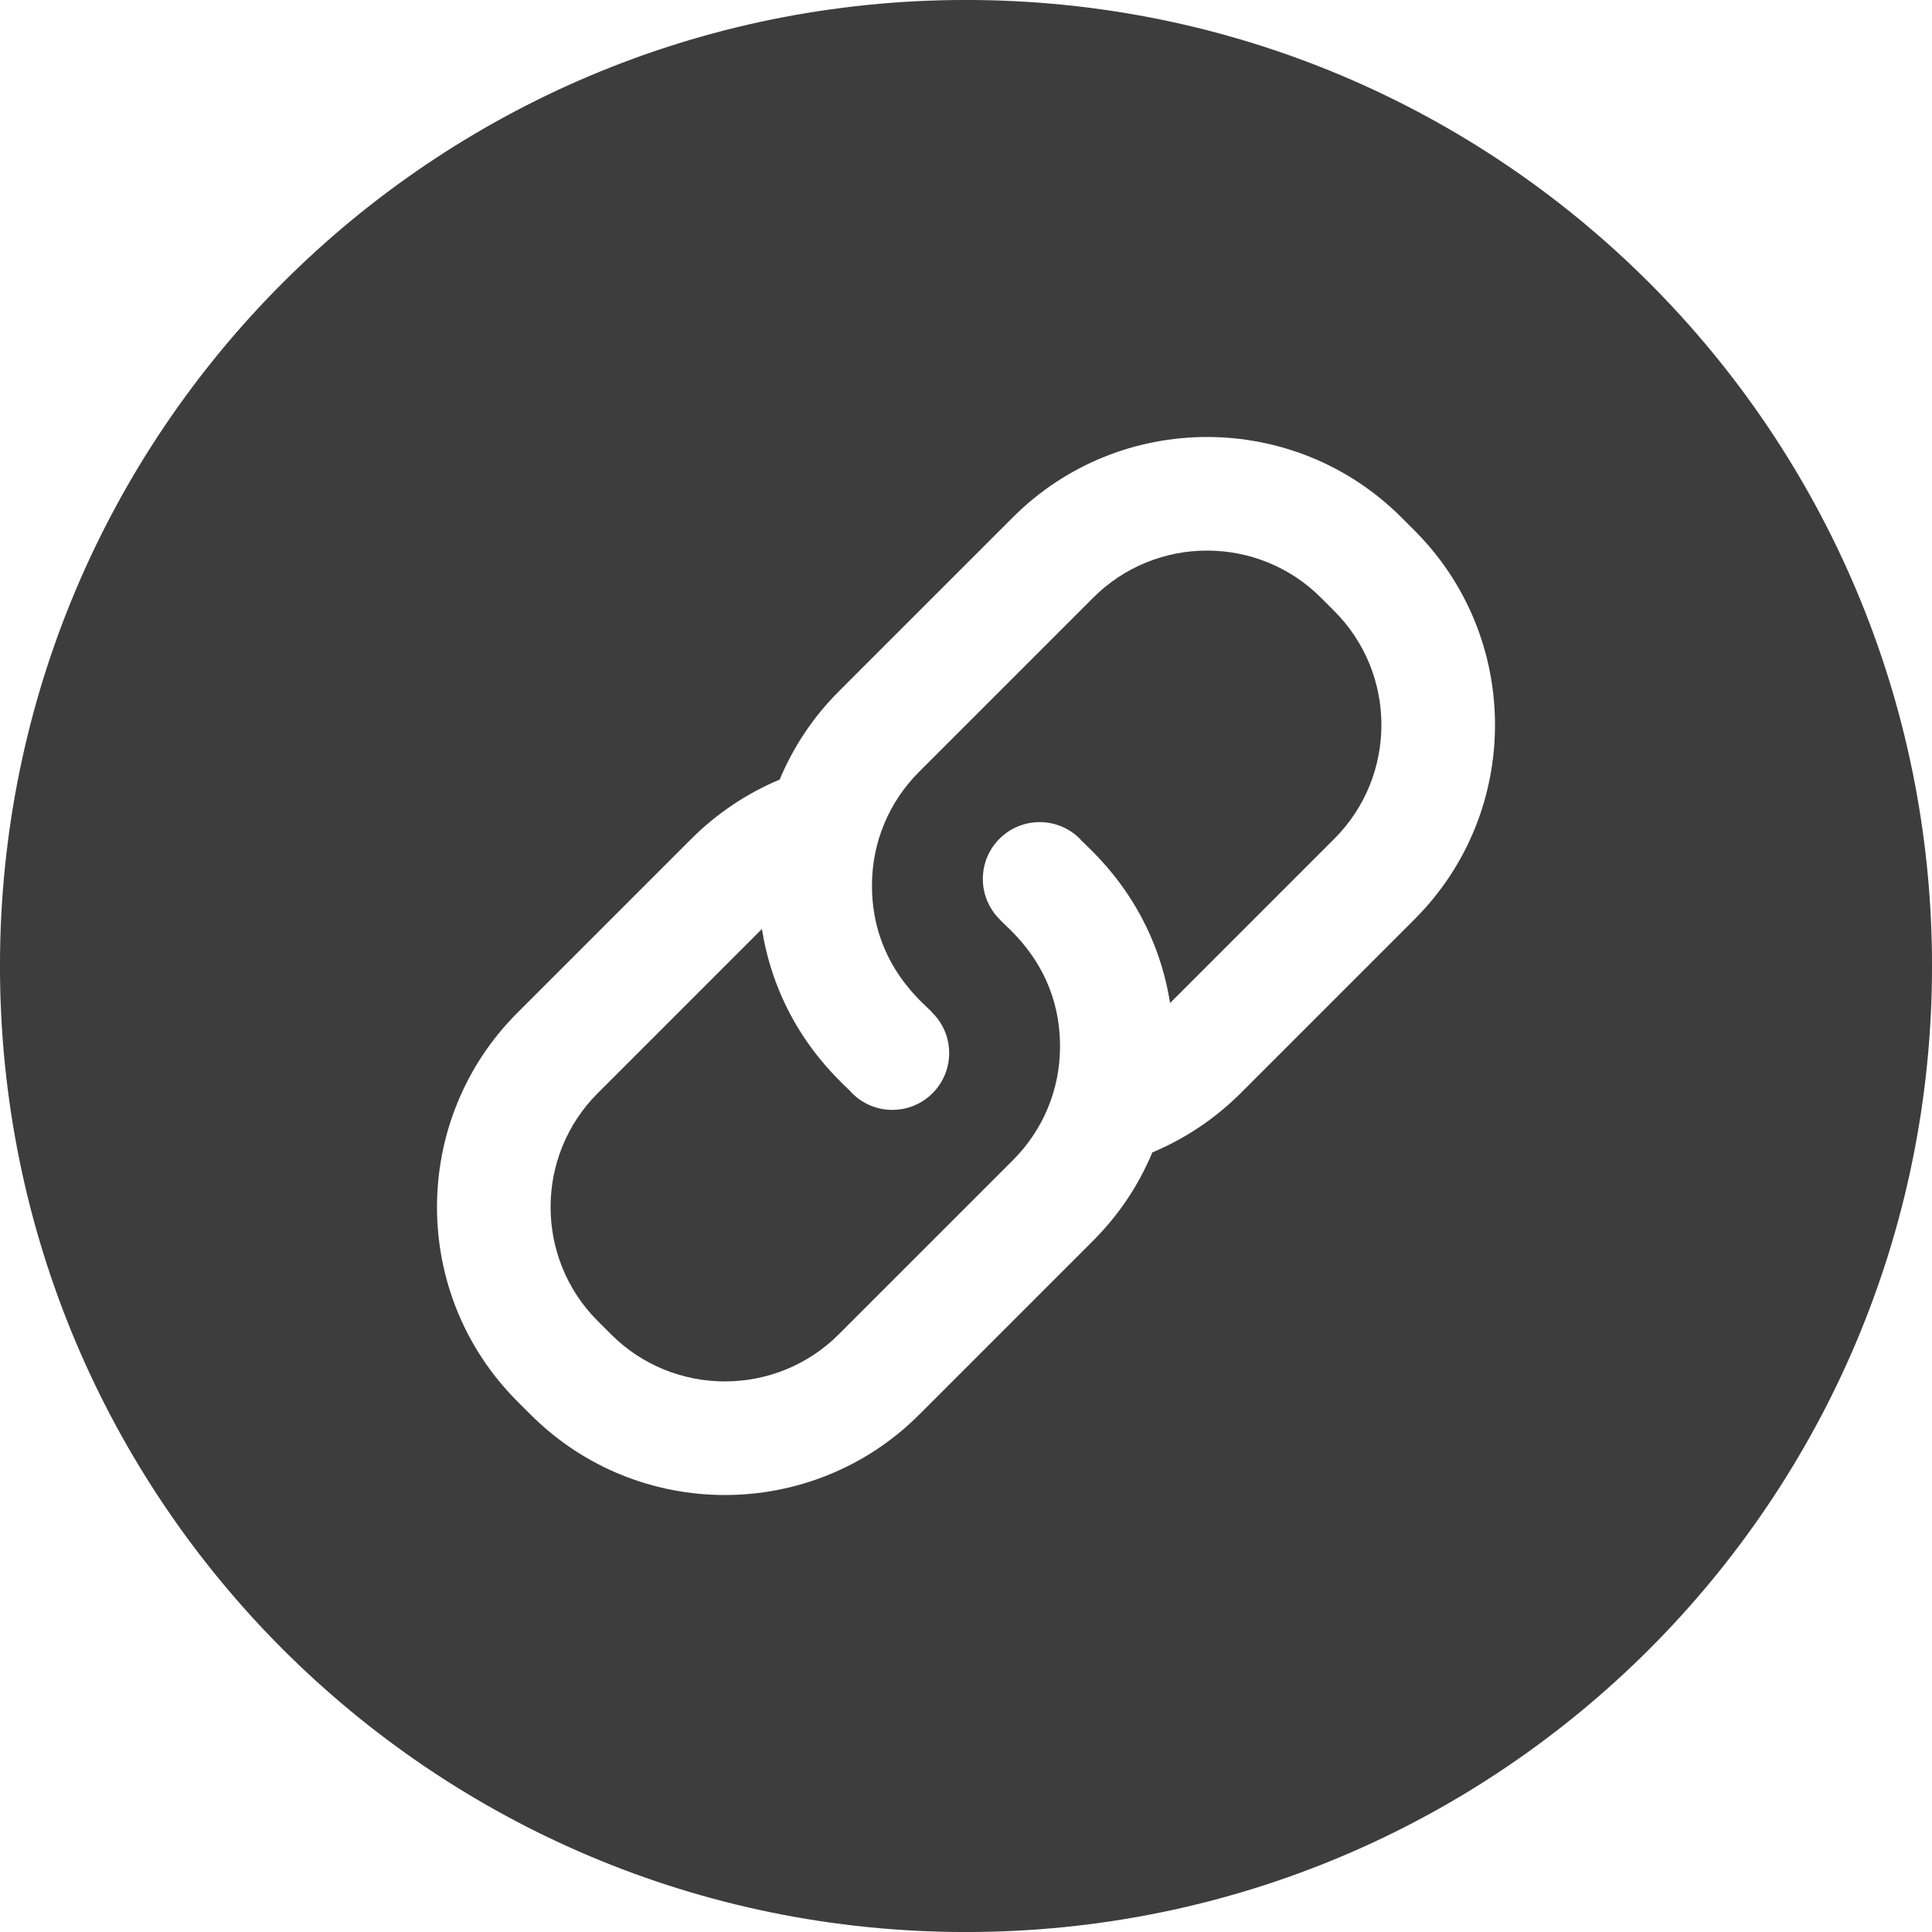
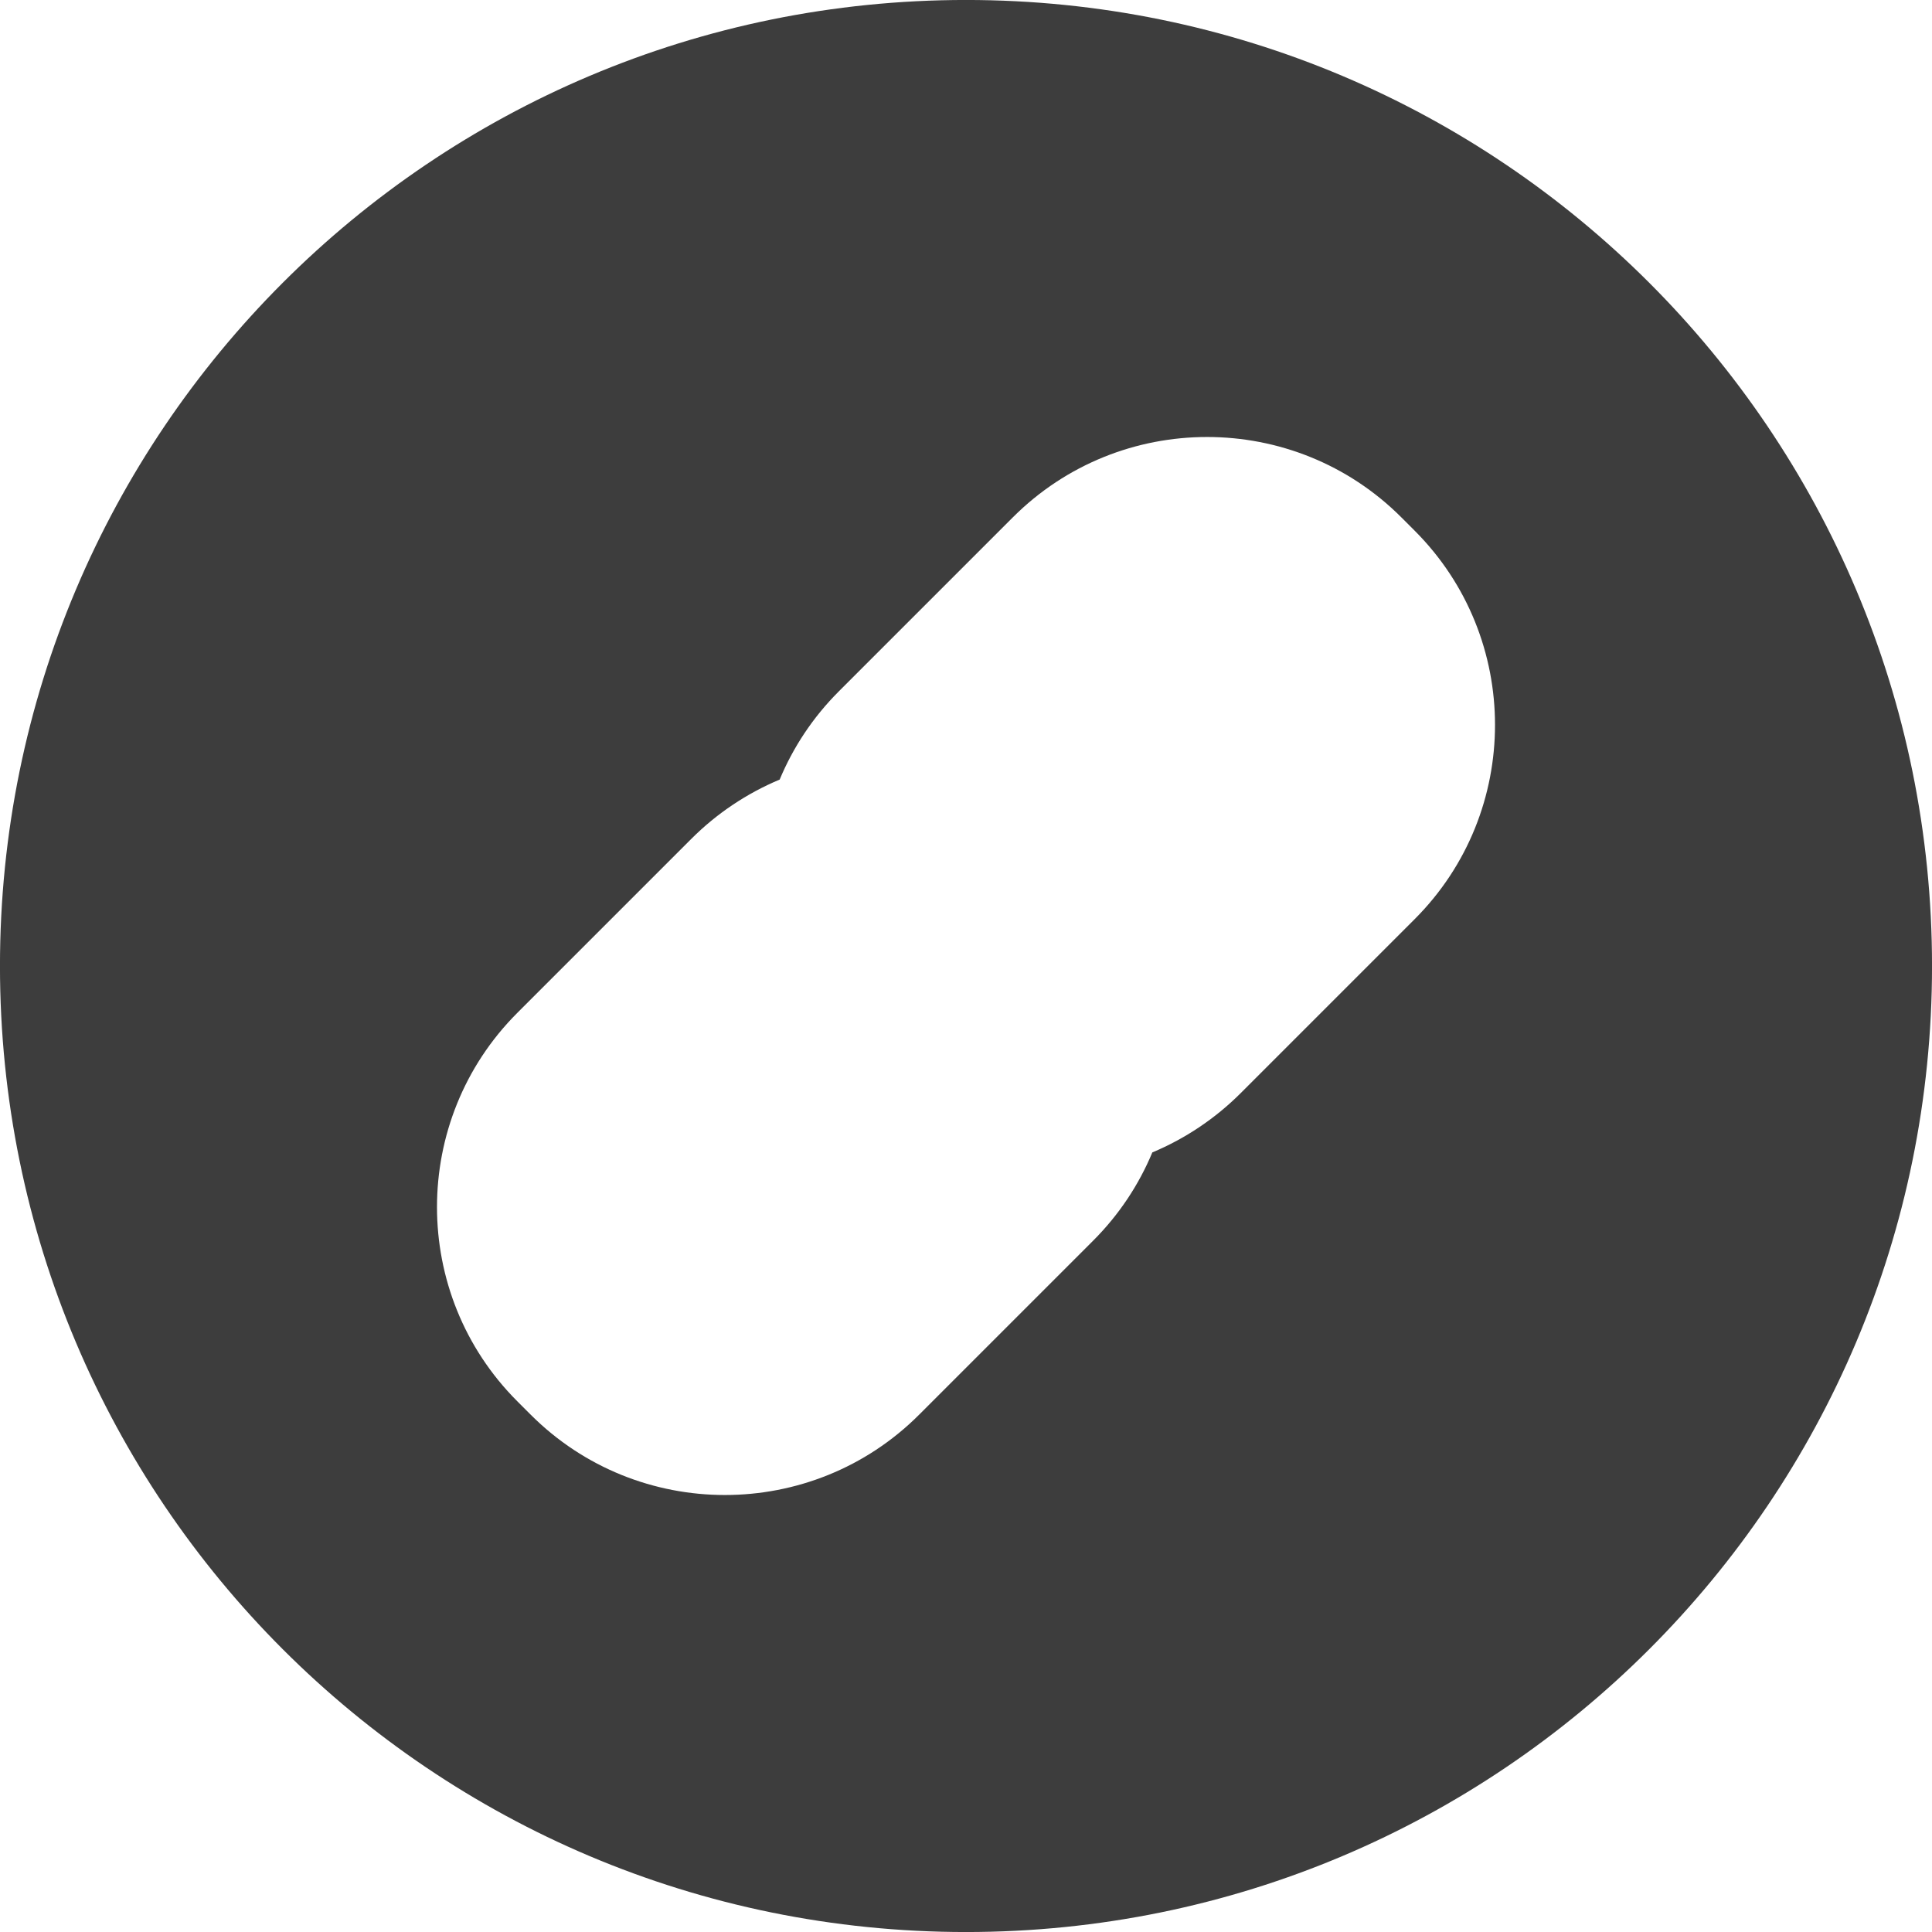
<svg xmlns="http://www.w3.org/2000/svg" fill="#3d3d3d" height="509.8" preserveAspectRatio="xMidYMid meet" version="1" viewBox="1.1 1.1 509.8 509.8" width="509.8" zoomAndPan="magnify">
  <g>
    <g id="change1_1">
-       <path d="M349.657,158.808c-16.564-16.564-43.517-16.564-60.082,0l-45.946,45.945c-8.024,8.024-12.443,18.693-12.443,30.041 c0,21.402,14.619,31.687,15.978,33.577c5.856,5.855,5.856,15.35,0,21.205c-5.855,5.855-15.35,5.855-21.205,0 c-1.507-2.016-19.428-15.709-23.809-43.343l-43.342,43.343c-16.564,16.564-16.564,43.517,0,60.082l3.535,3.535 c16.564,16.564,43.517,16.564,60.082,0l45.946-45.945c8.024-8.024,12.443-18.693,12.443-30.041 c0-21.402-14.619-31.687-15.978-33.577c-5.856-5.855-5.856-15.35,0-21.205c5.855-5.855,15.35-5.855,21.205,0 c1.507,2.016,19.428,15.709,23.809,43.343l43.342-43.343c16.564-16.564,16.564-43.517,0-60.082L349.657,158.808z" />
      <path d="M256,1.093C115.12,1.093,1.093,115.1,1.093,256C1.093,396.88,115.1,510.907,256,510.907 c140.88,0,254.907-114.007,254.907-254.907C510.907,115.12,396.9,1.093,256,1.093z M374.397,243.63l-45.945,45.946 c-6.682,6.681-14.628,11.989-23.286,15.617c-3.529,8.46-8.717,16.387-15.59,23.26l-45.946,45.945 c-28.254,28.254-74.23,28.262-102.492,0l-3.535-3.535c-28.257-28.257-28.257-74.235,0-102.492l45.945-45.946 c6.682-6.681,14.628-11.99,23.286-15.617c3.529-8.46,8.717-16.386,15.59-23.259l45.946-45.945 c28.257-28.256,74.235-28.258,102.492,0l3.535,3.535C402.655,169.395,402.655,215.372,374.397,243.63z" />
    </g>
  </g>
</svg>